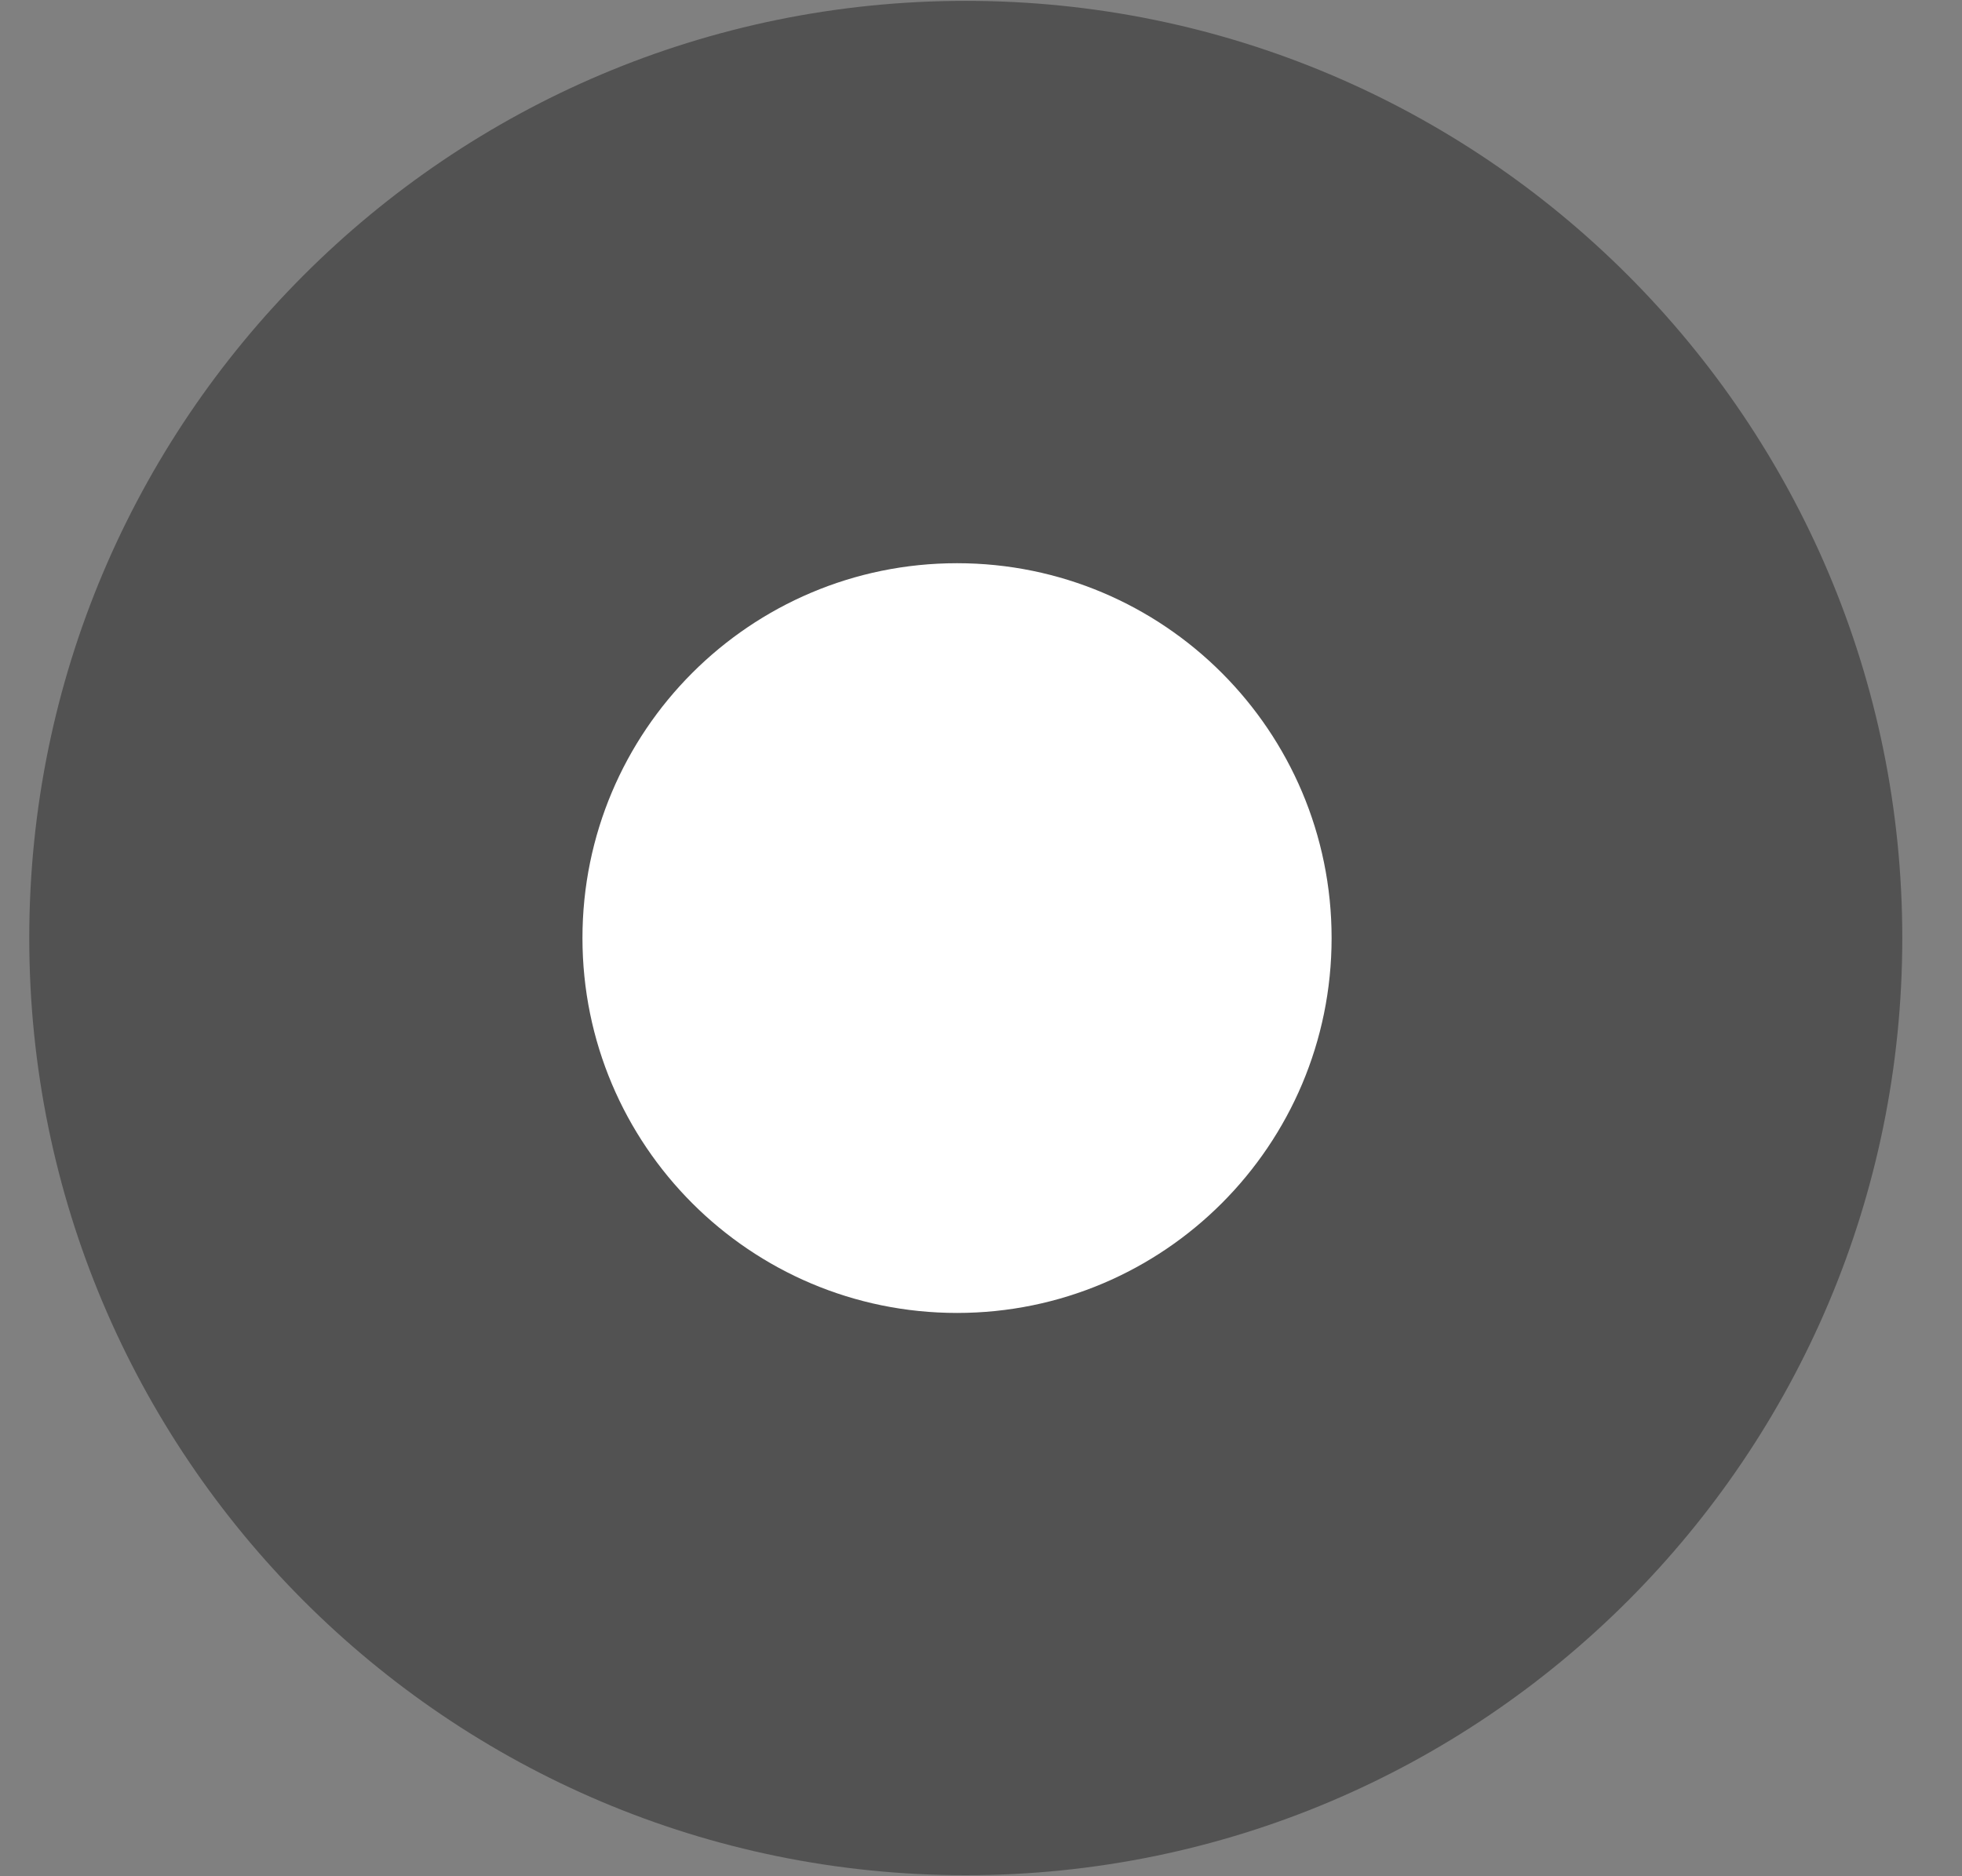
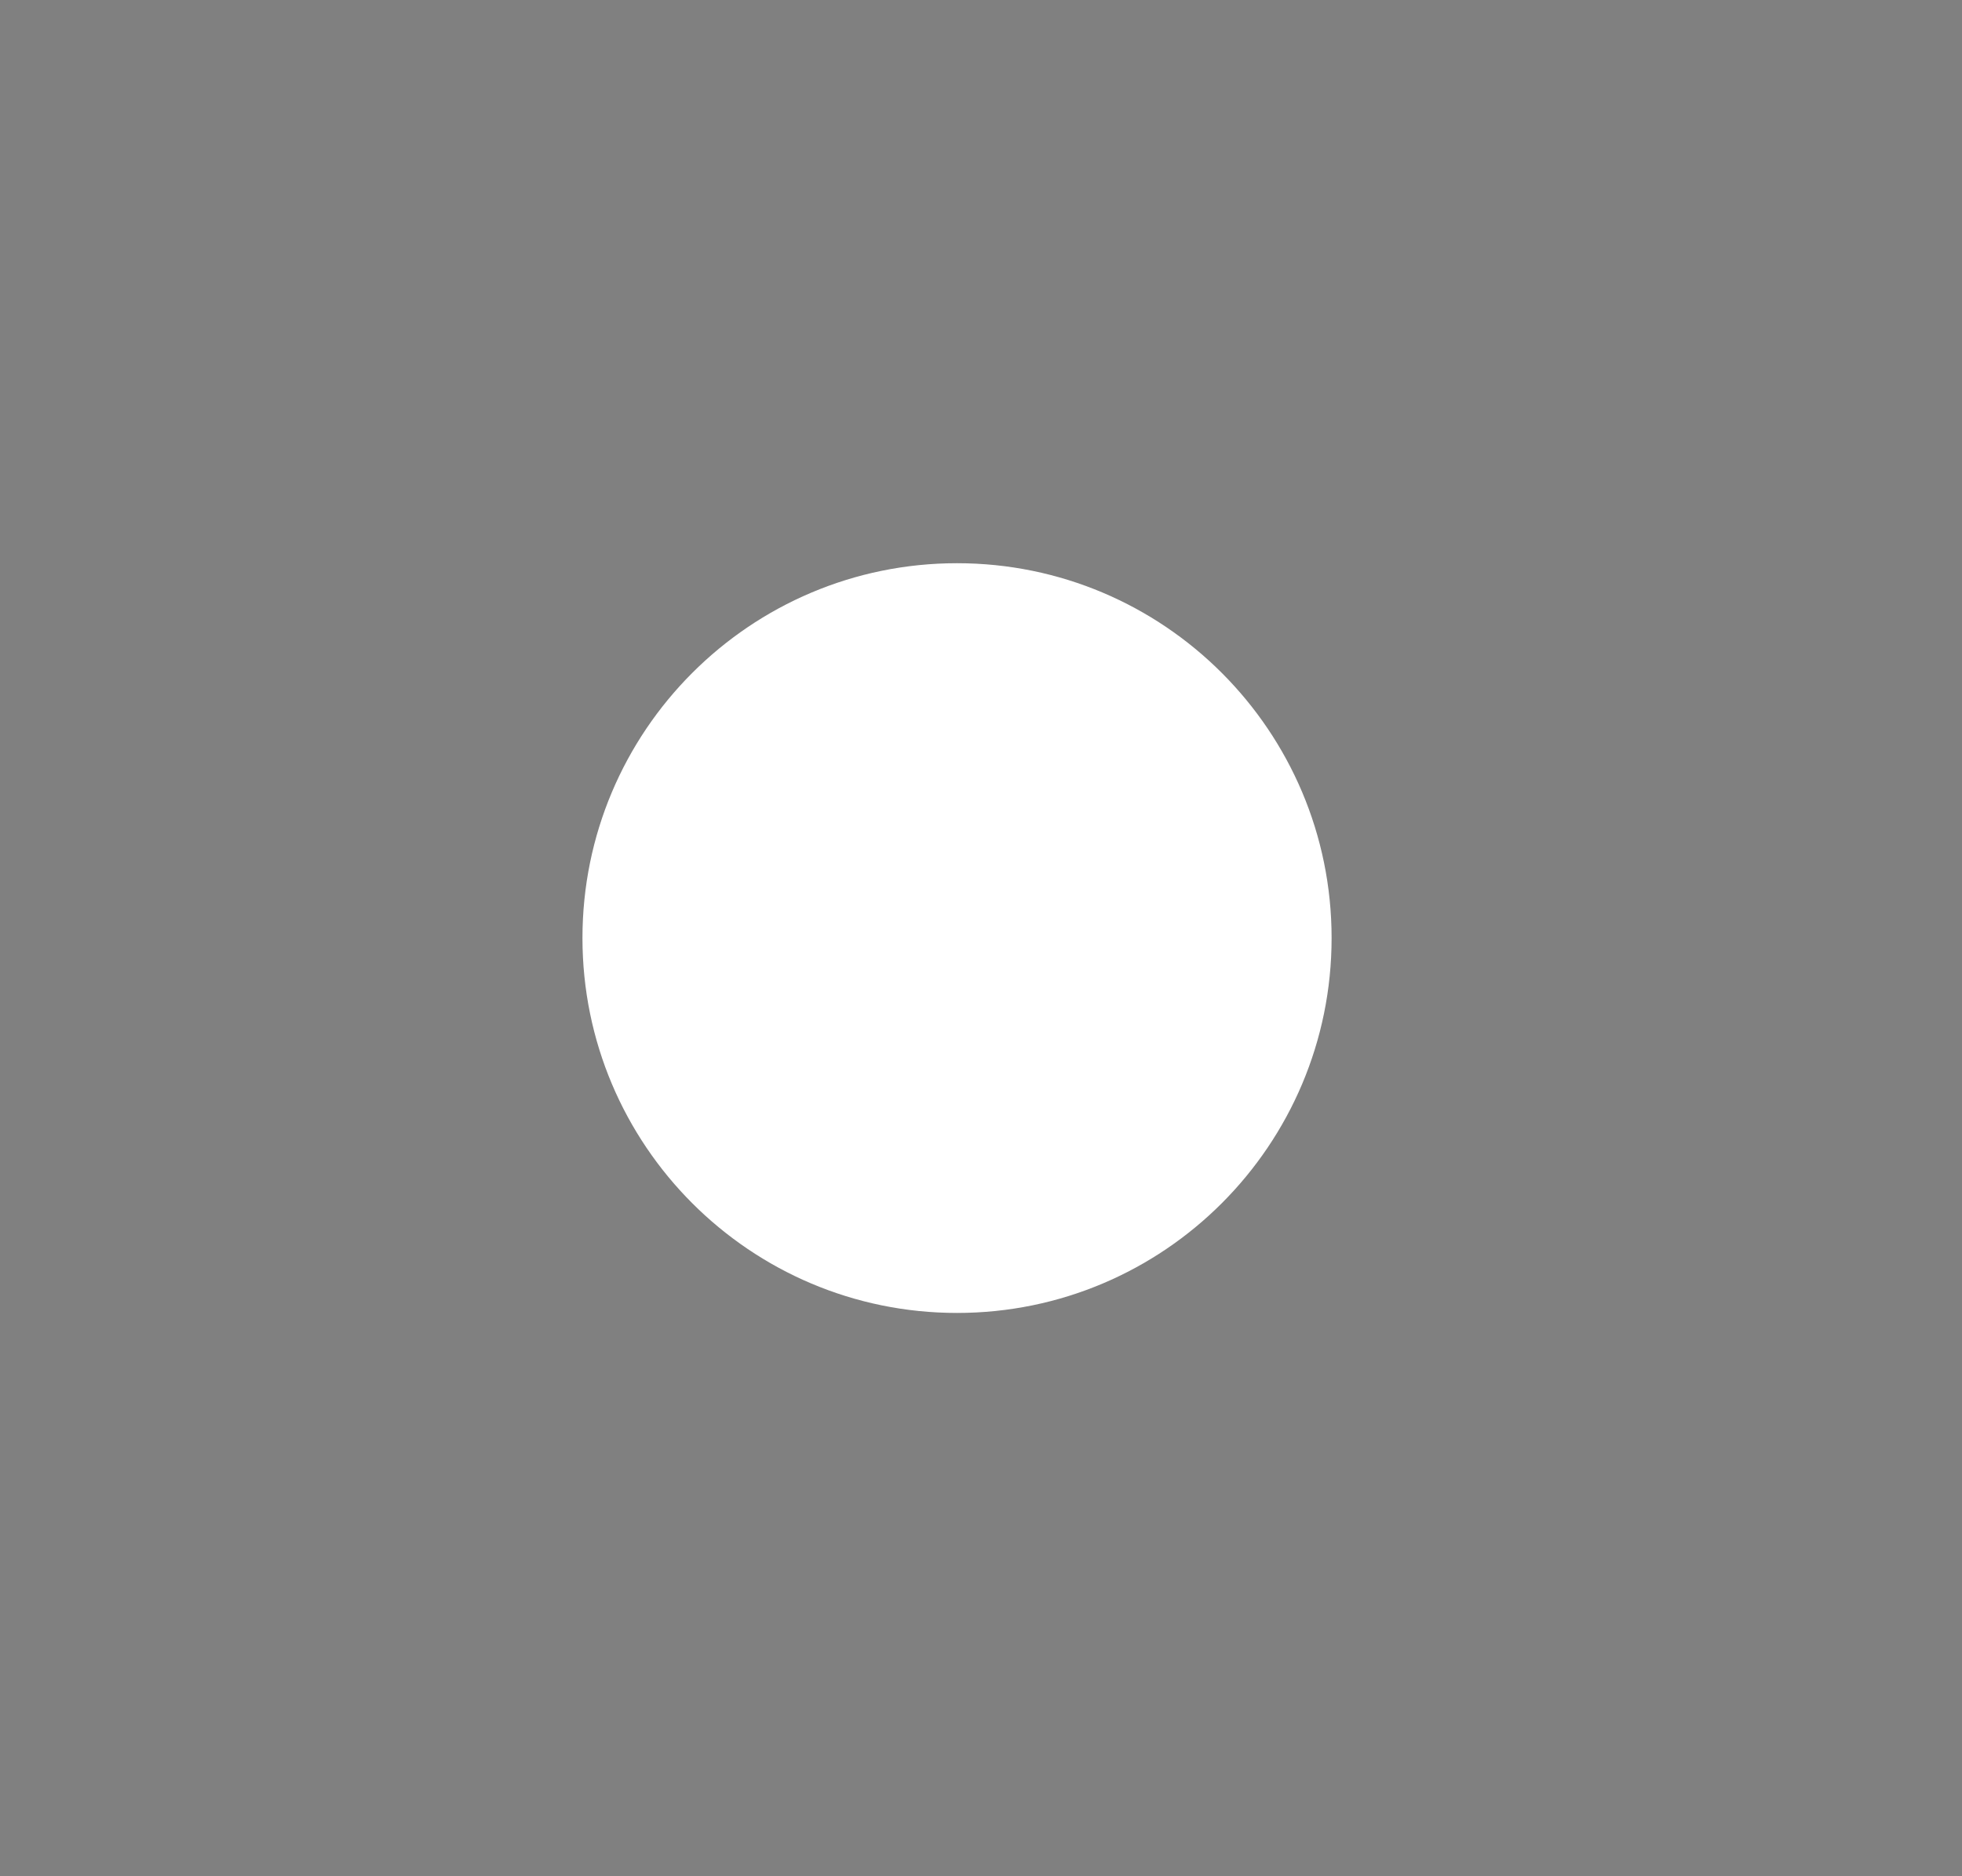
<svg xmlns="http://www.w3.org/2000/svg" width="23" height="22" viewBox="0 0 23 22" fill="none">
  <rect x="0" y="0" width="23" height="22" fill="#808080" stroke="none" />
-   <path d="M0.343 10.999C0.343 17.068 5.258 21.988 11.321 21.988C17.384 21.988 22.3 17.068 22.3 10.999C22.3 4.93 17.384 0.01 11.321 0.01C5.258 0.01 0.343 4.93 0.343 10.999Z" fill="#525252" />
  <path d="M6.828 10.999C6.828 13.427 8.794 15.395 11.219 15.395C13.644 15.395 15.61 13.427 15.61 10.999C15.61 8.572 13.644 6.604 11.219 6.604C8.794 6.604 6.828 8.572 6.828 10.999Z" fill="white" />
</svg>